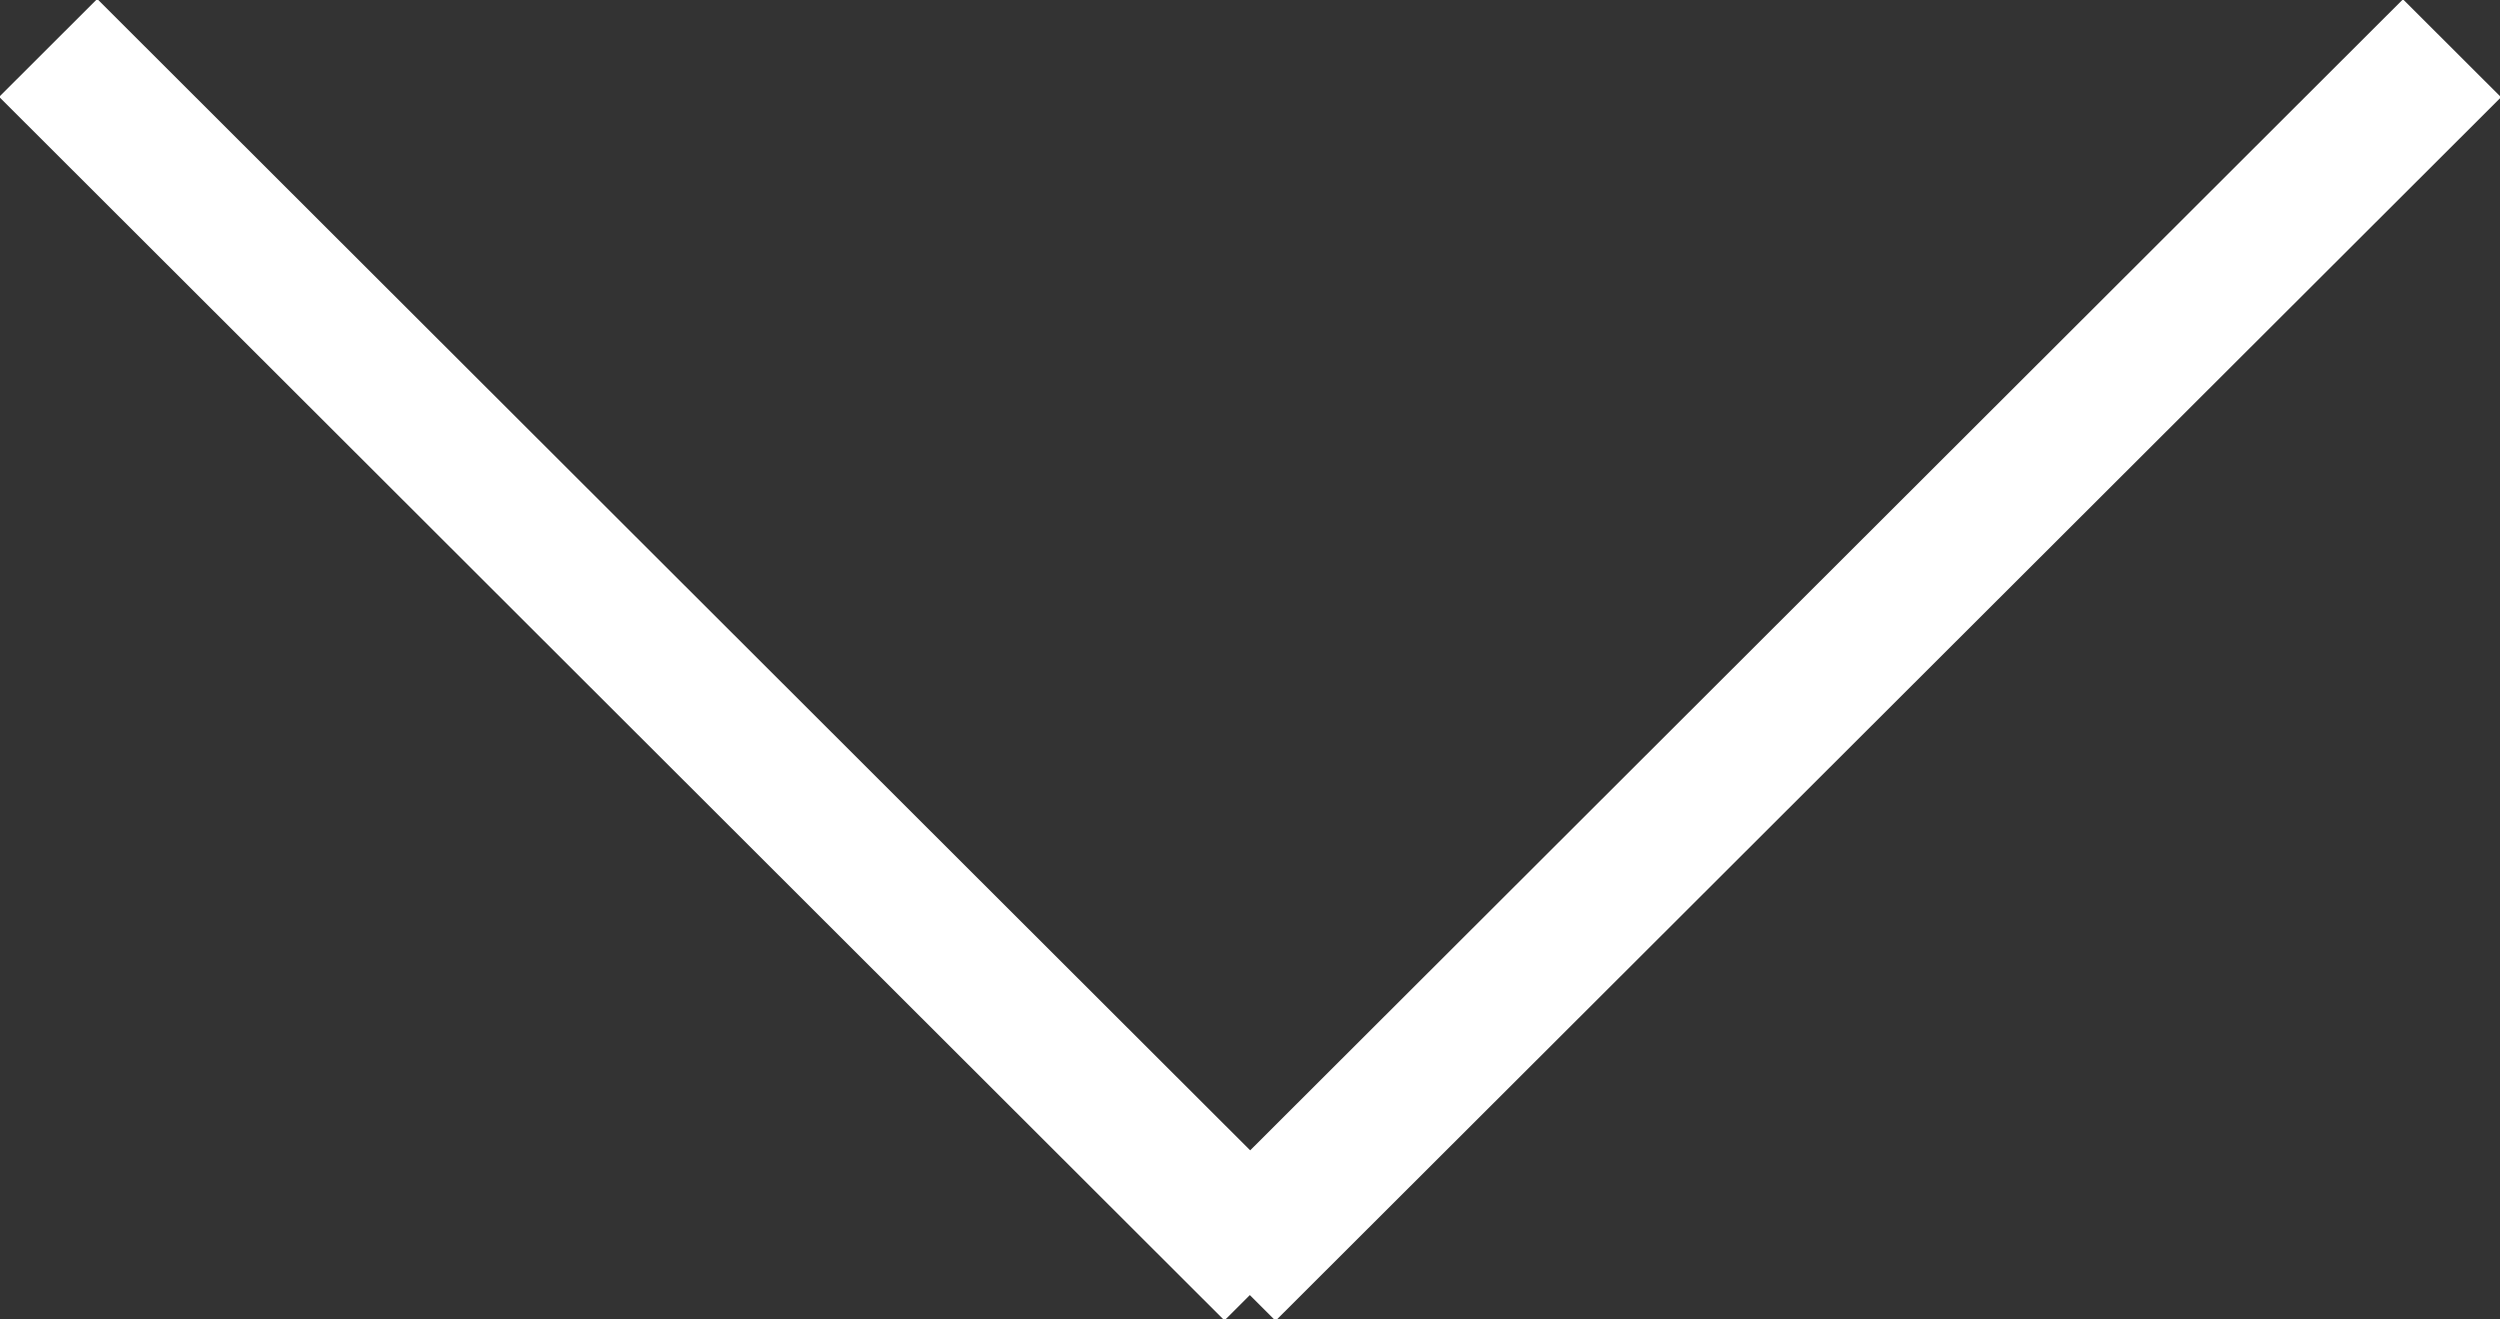
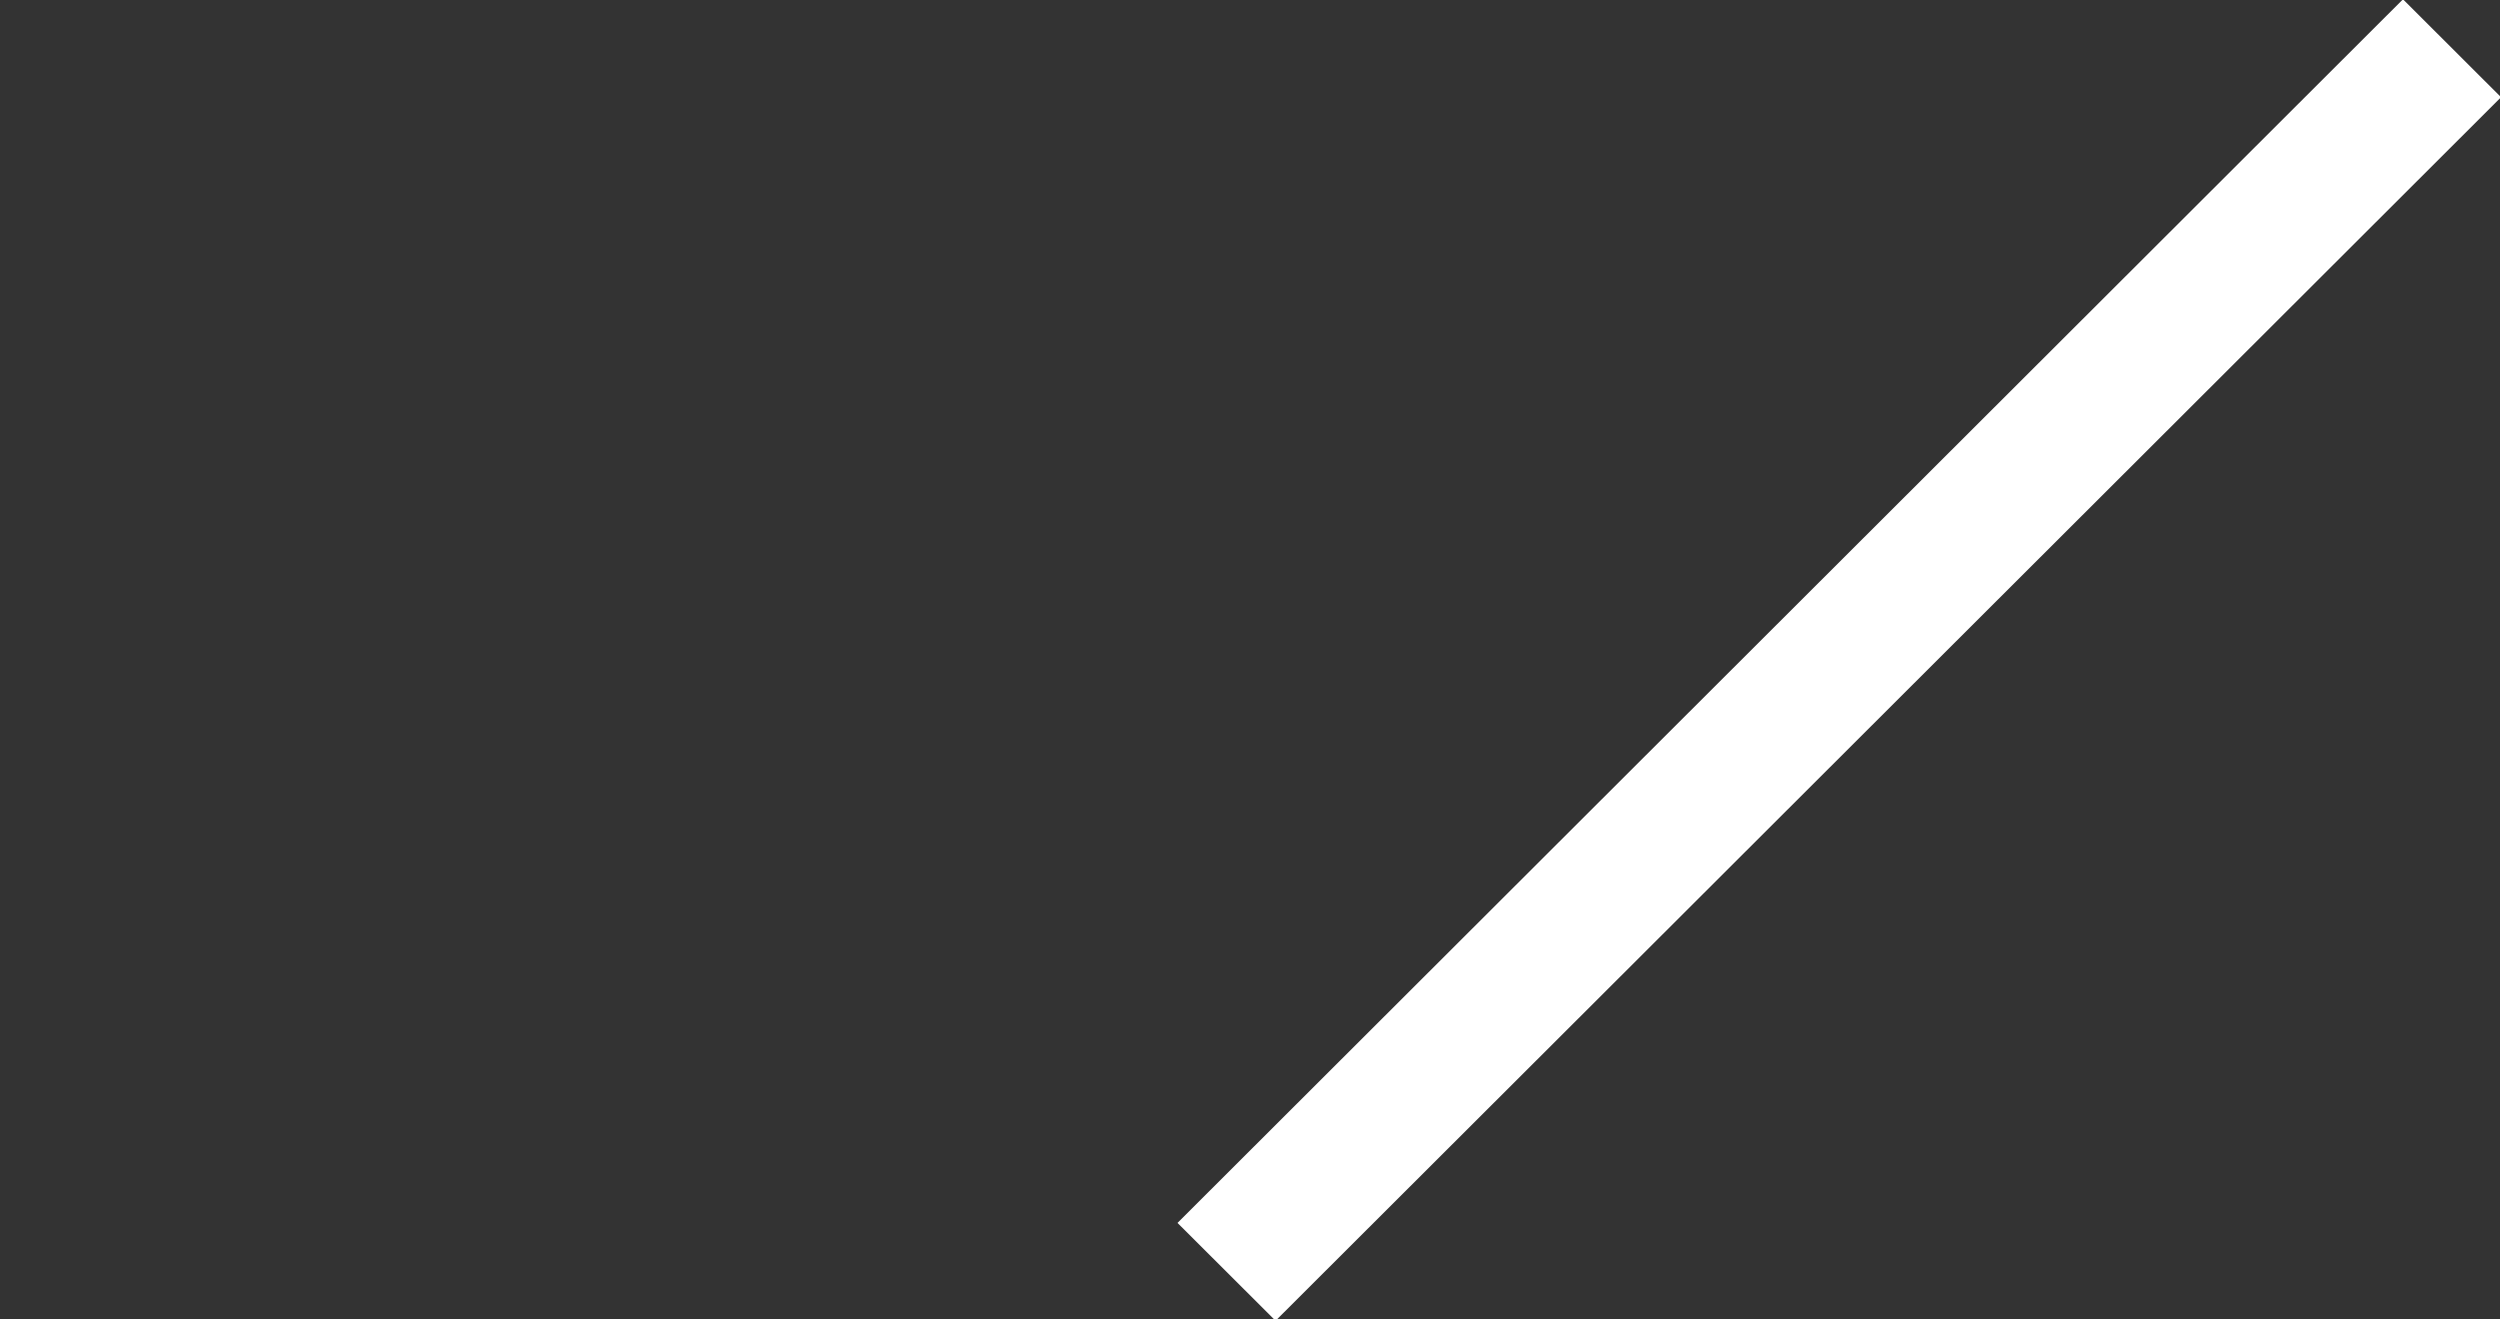
<svg xmlns="http://www.w3.org/2000/svg" id="矢印" width="36" height="19" viewBox="0 0 36 19">
  <rect x="0" y="0" width="36" height="19" fill="#333333" stroke="none" />
  <defs>
    <style>
      .cls-1 {
        fill: #fff;
        fill-rule: evenodd;
      }
    </style>
  </defs>
  <path id="長方形_11" data-name="長方形 11" class="cls-1" d="M978.015,853.4l-1.412-1.41-17.647,17.62,1.412,1.409Z" transform="translate(-942 -852)" />
-   <path id="長方形_11-2" data-name="長方形 11" class="cls-1" d="M959.632,871.014l1.412-1.409L943.4,851.985l-1.412,1.41Z" transform="translate(-942 -852)" />
</svg>